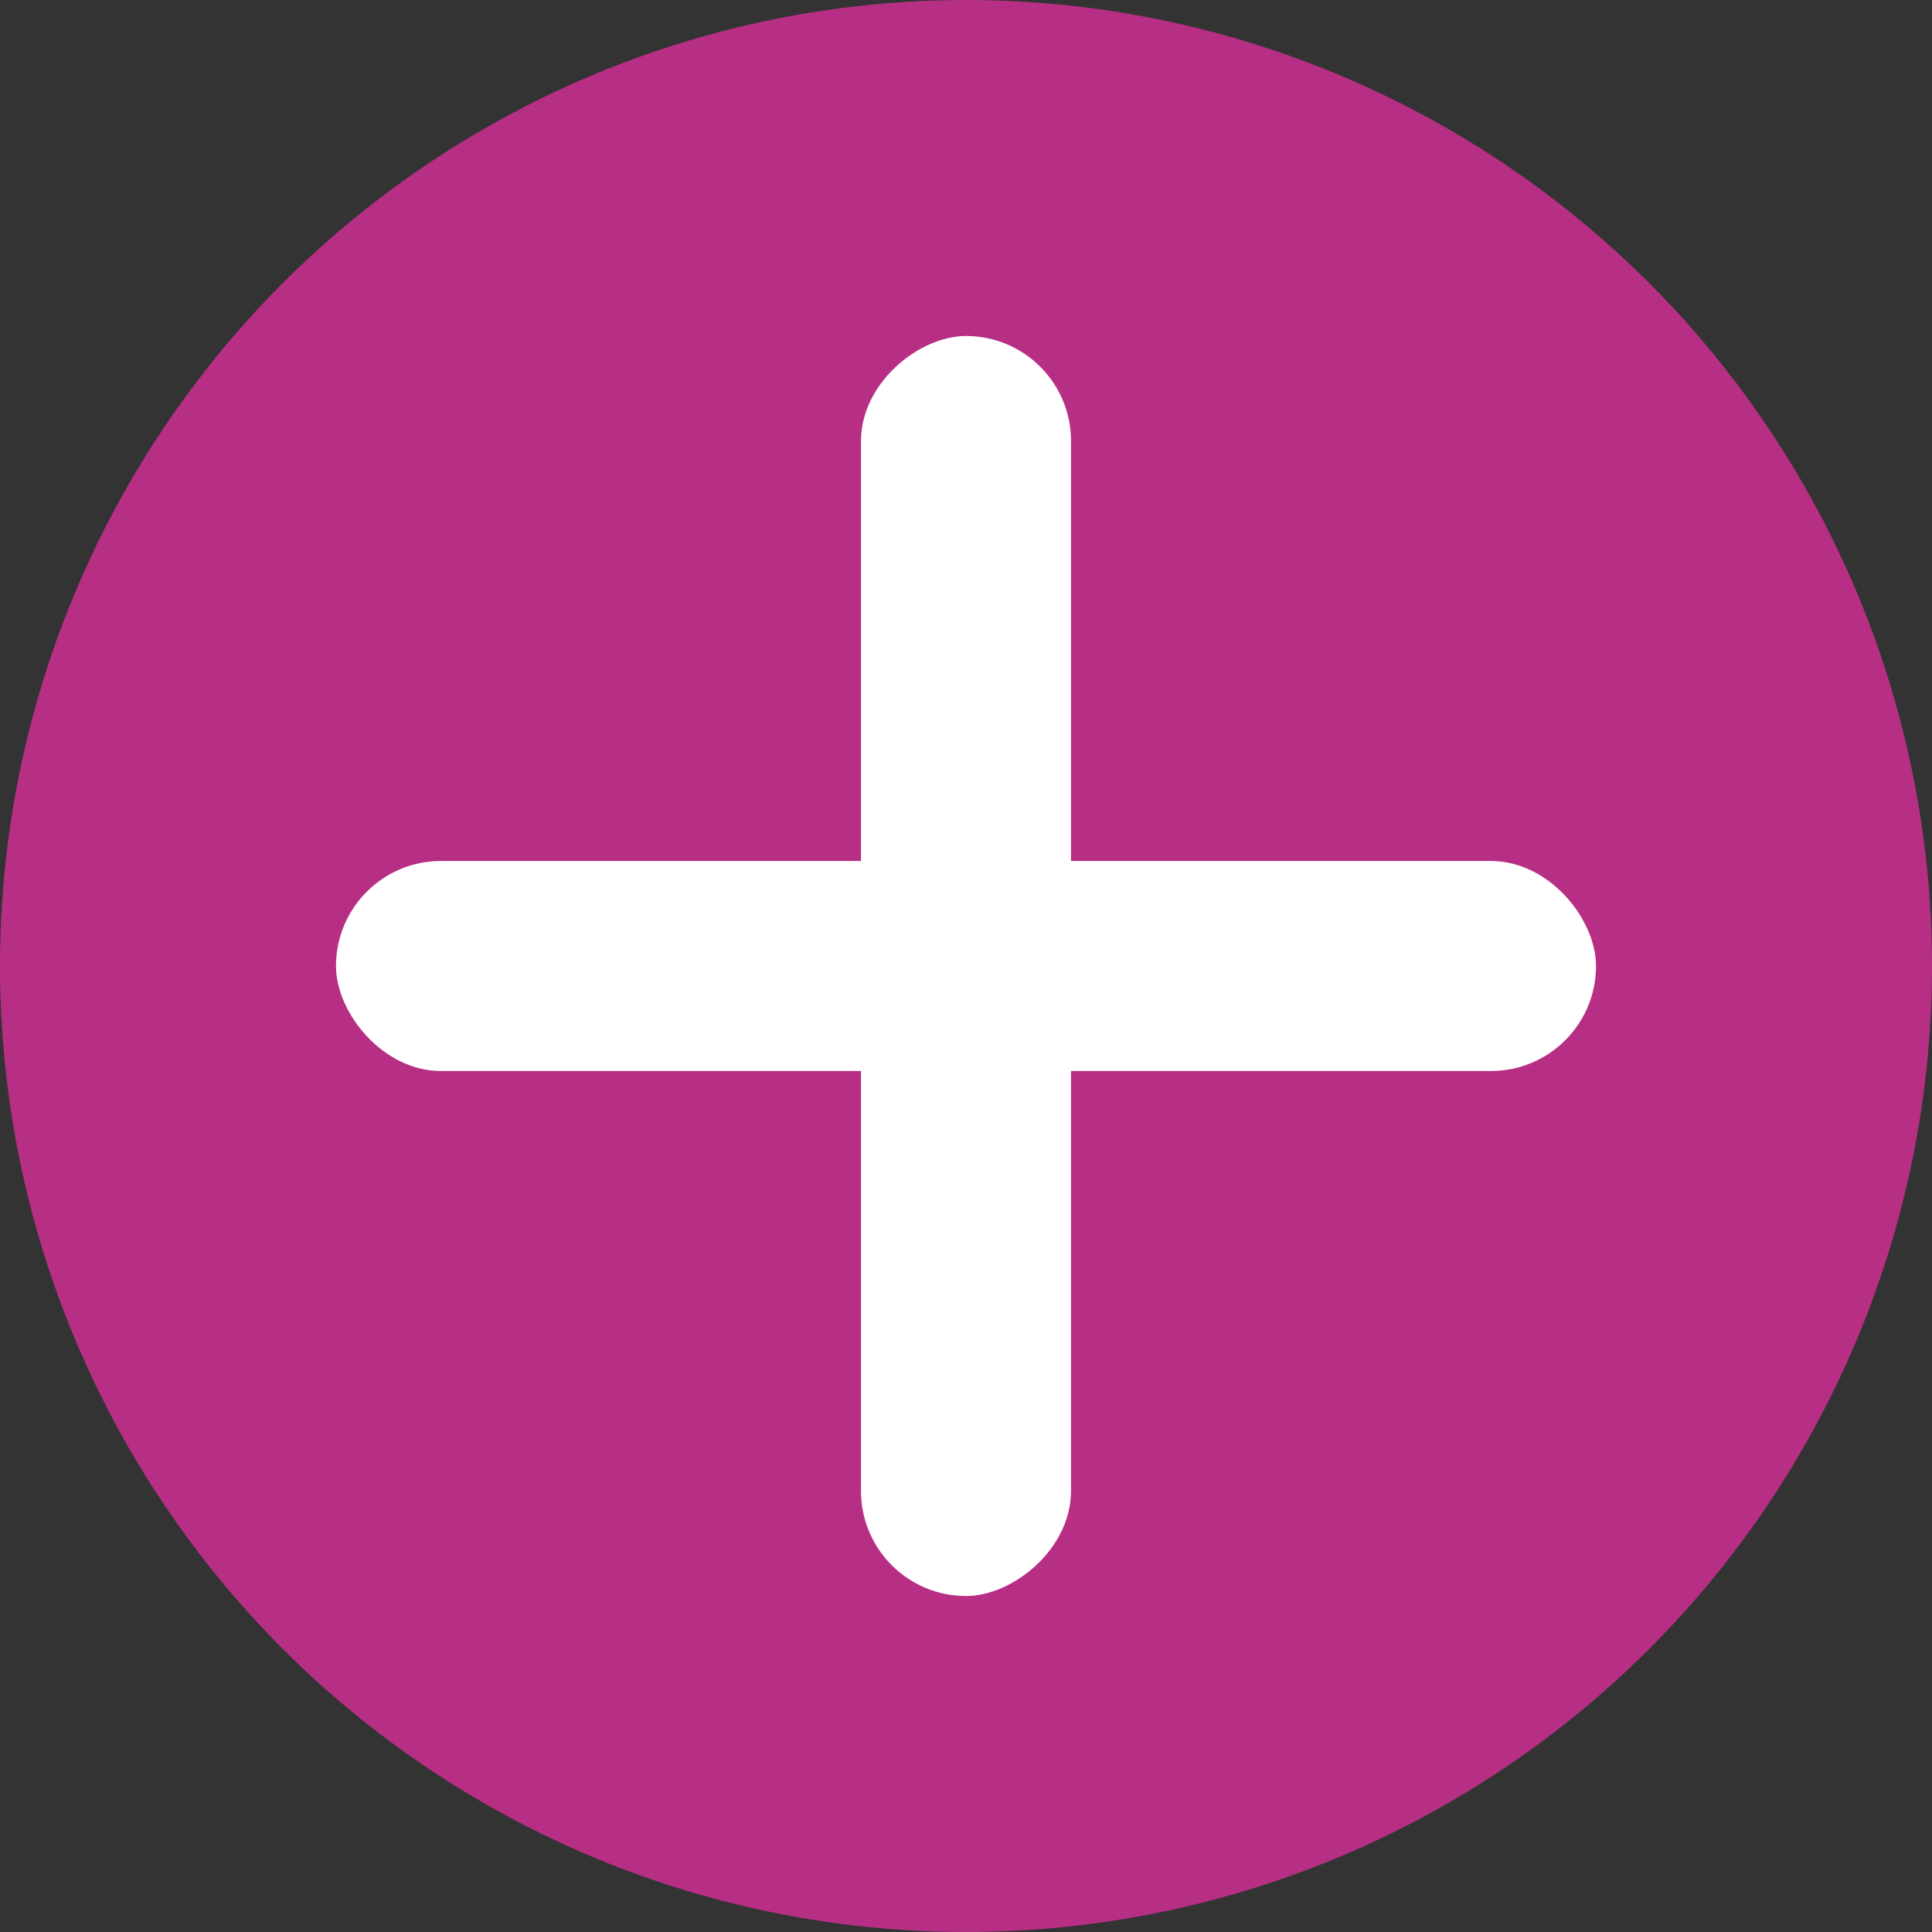
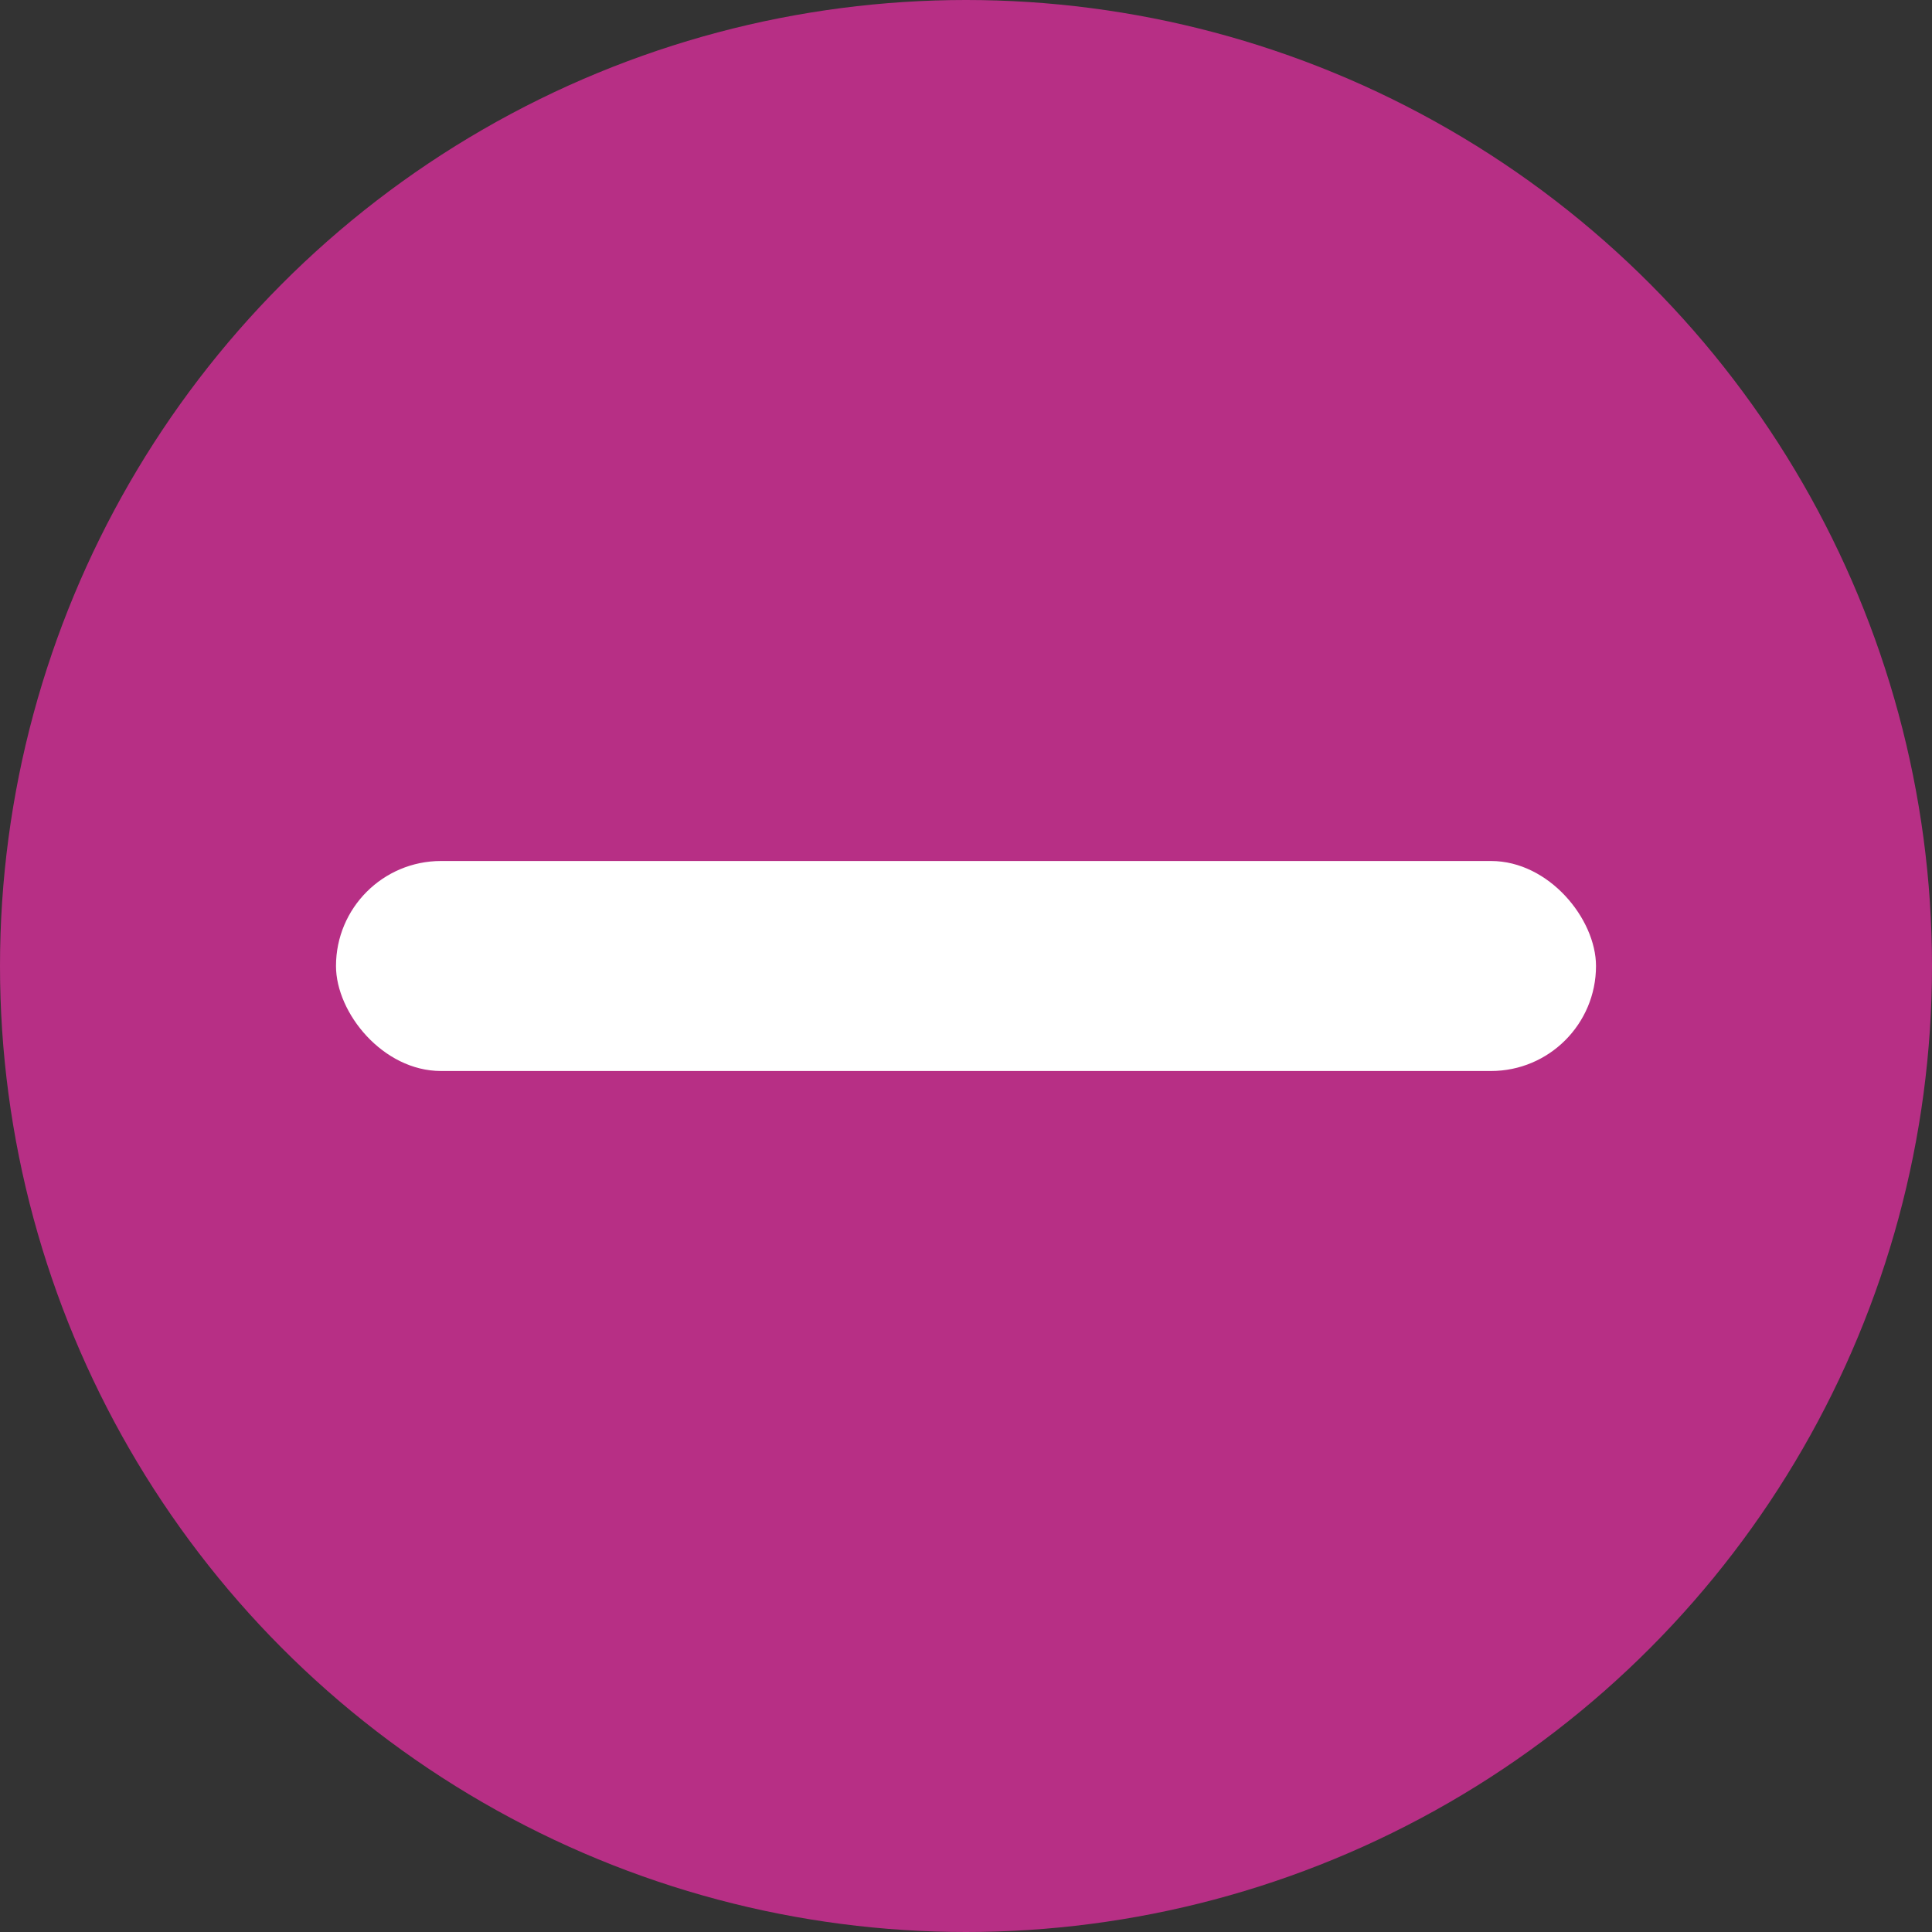
<svg xmlns="http://www.w3.org/2000/svg" width="46" height="46" viewBox="0 0 46 46">
  <rect x="0" y="0" width="46" height="46" fill="#333333" stroke="none" />
  <defs>
    <style>.a{fill:#b72f85;}.b{fill:#fff;}</style>
  </defs>
  <g transform="translate(-835 -1376)">
    <circle class="a" cx="23" cy="23" r="23" transform="translate(835 1376)" />
  </g>
  <g transform="translate(-217 -1429.5)">
    <rect class="b" width="30" height="5" rx="2.5" transform="translate(225 1450)" />
-     <rect class="b" width="30" height="5" rx="2.5" transform="translate(242.5 1437.5) rotate(90)" />
  </g>
</svg>